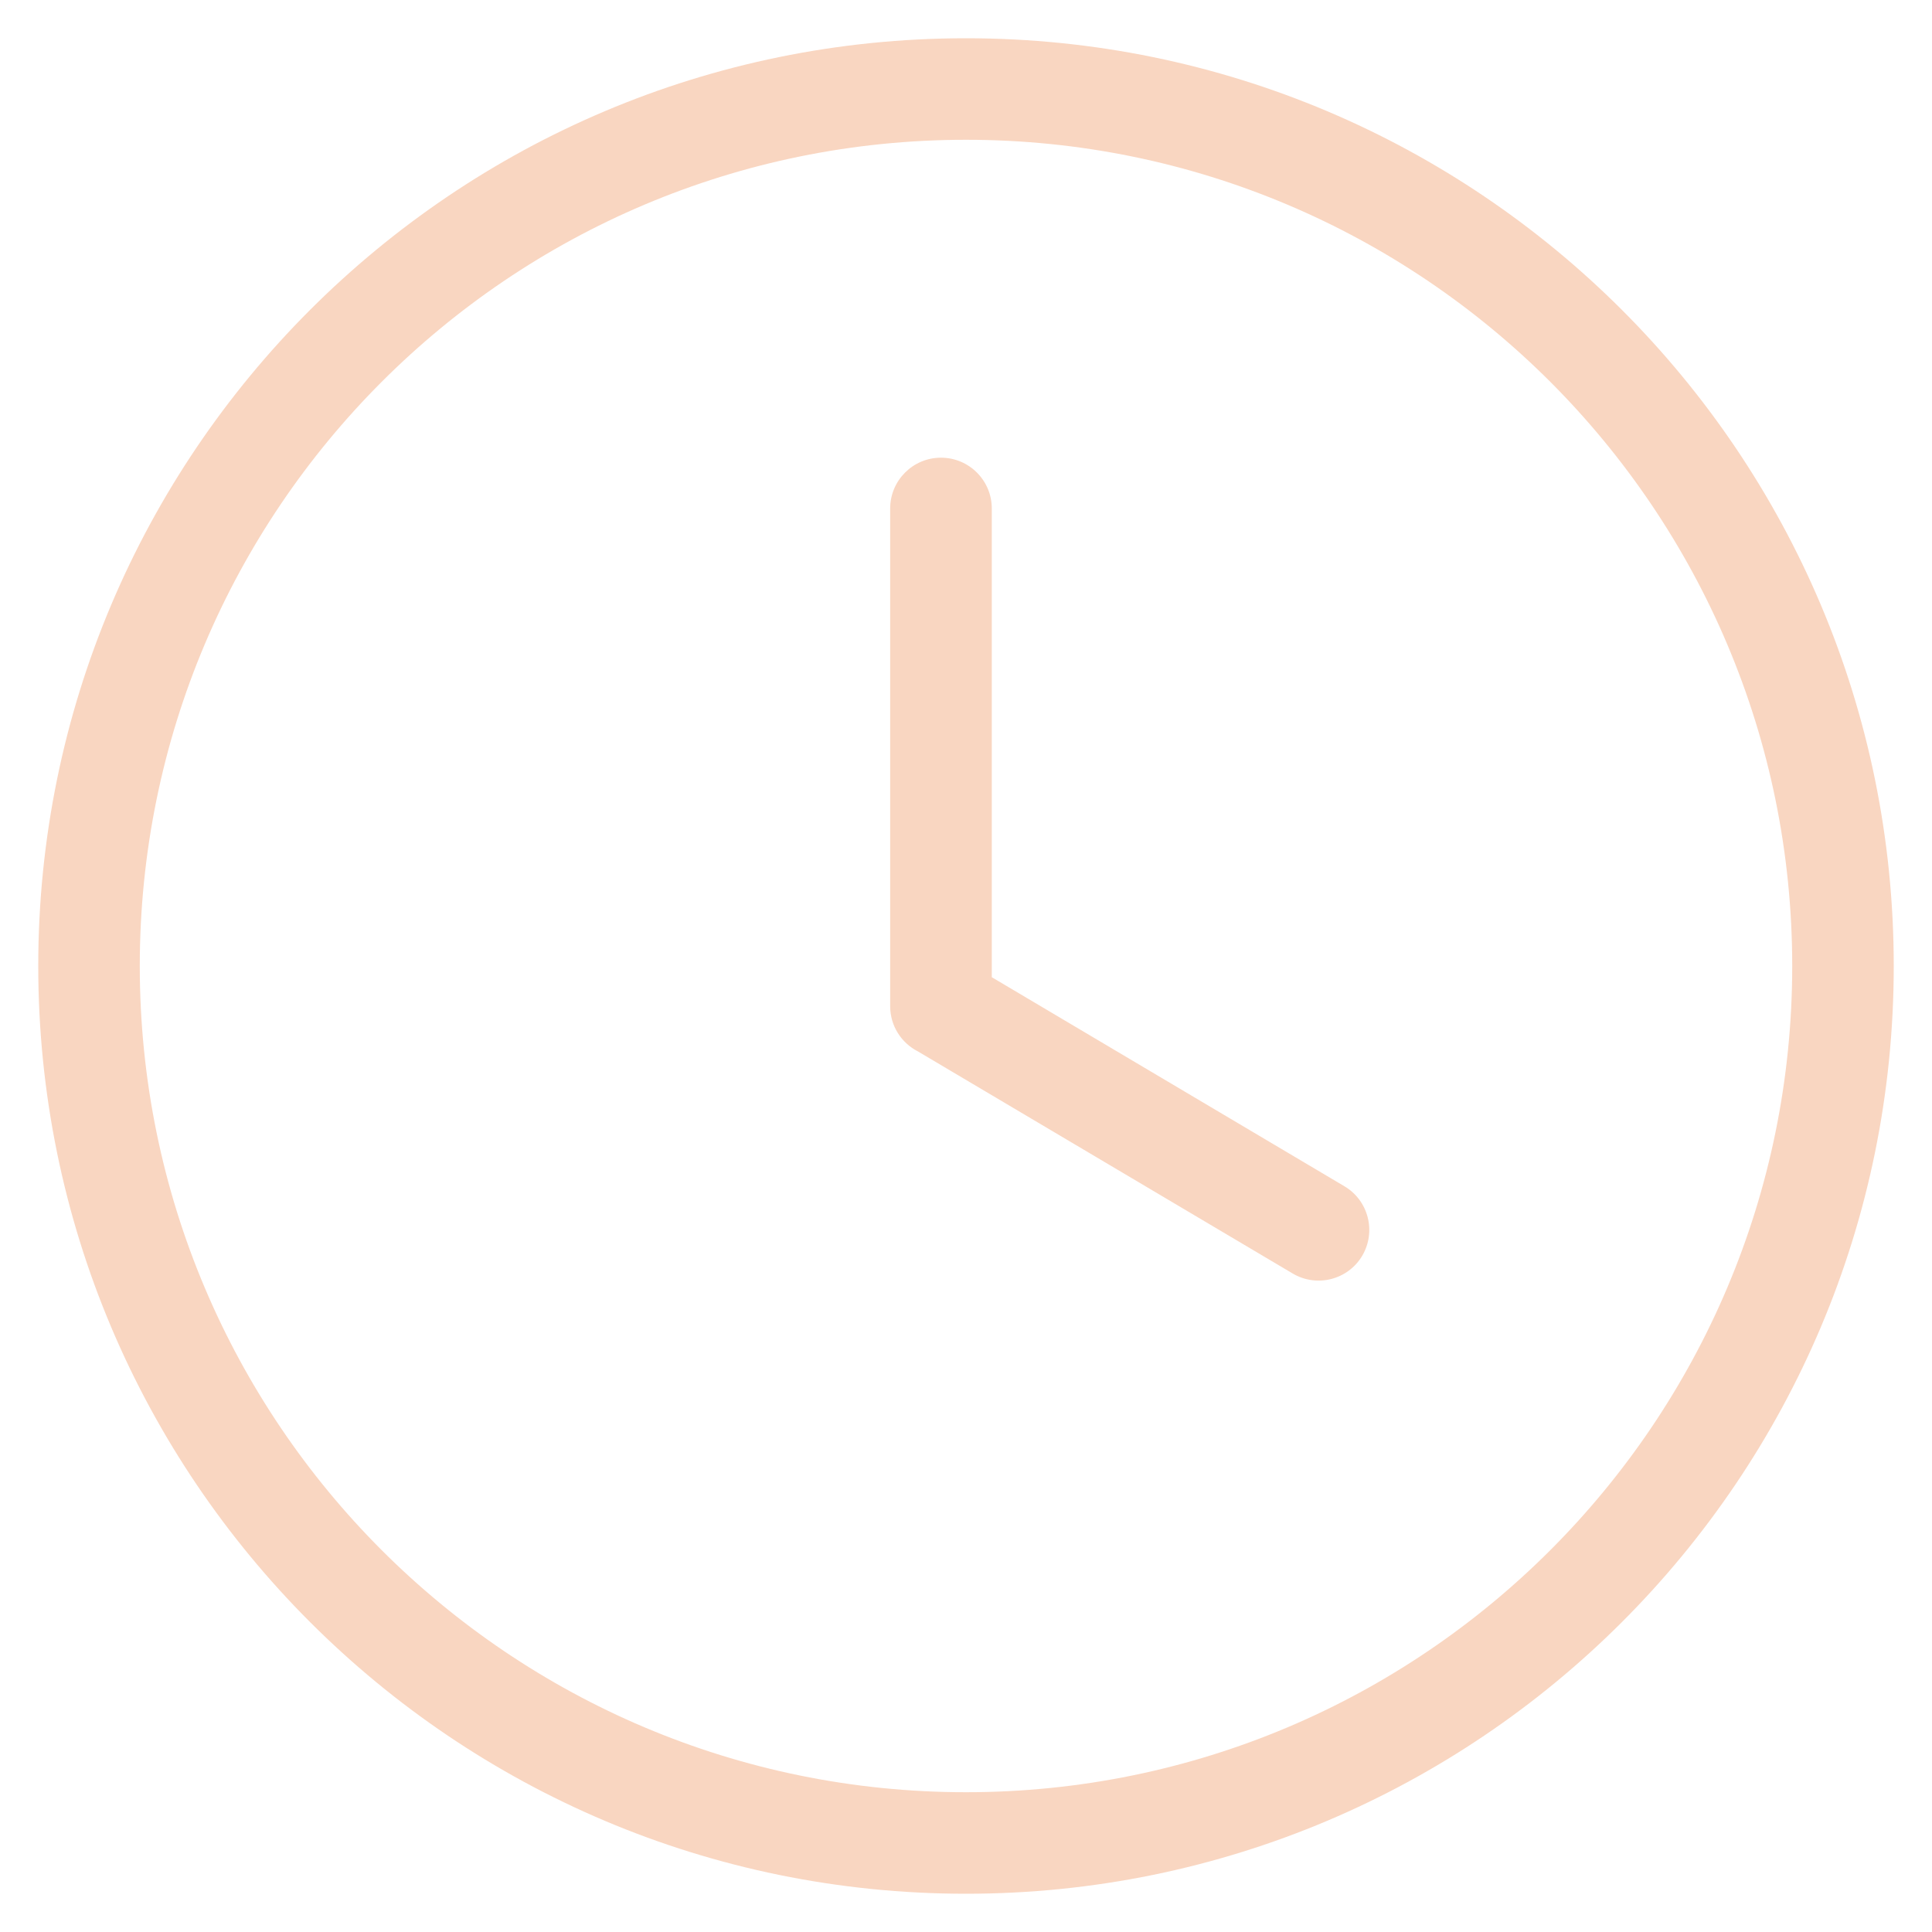
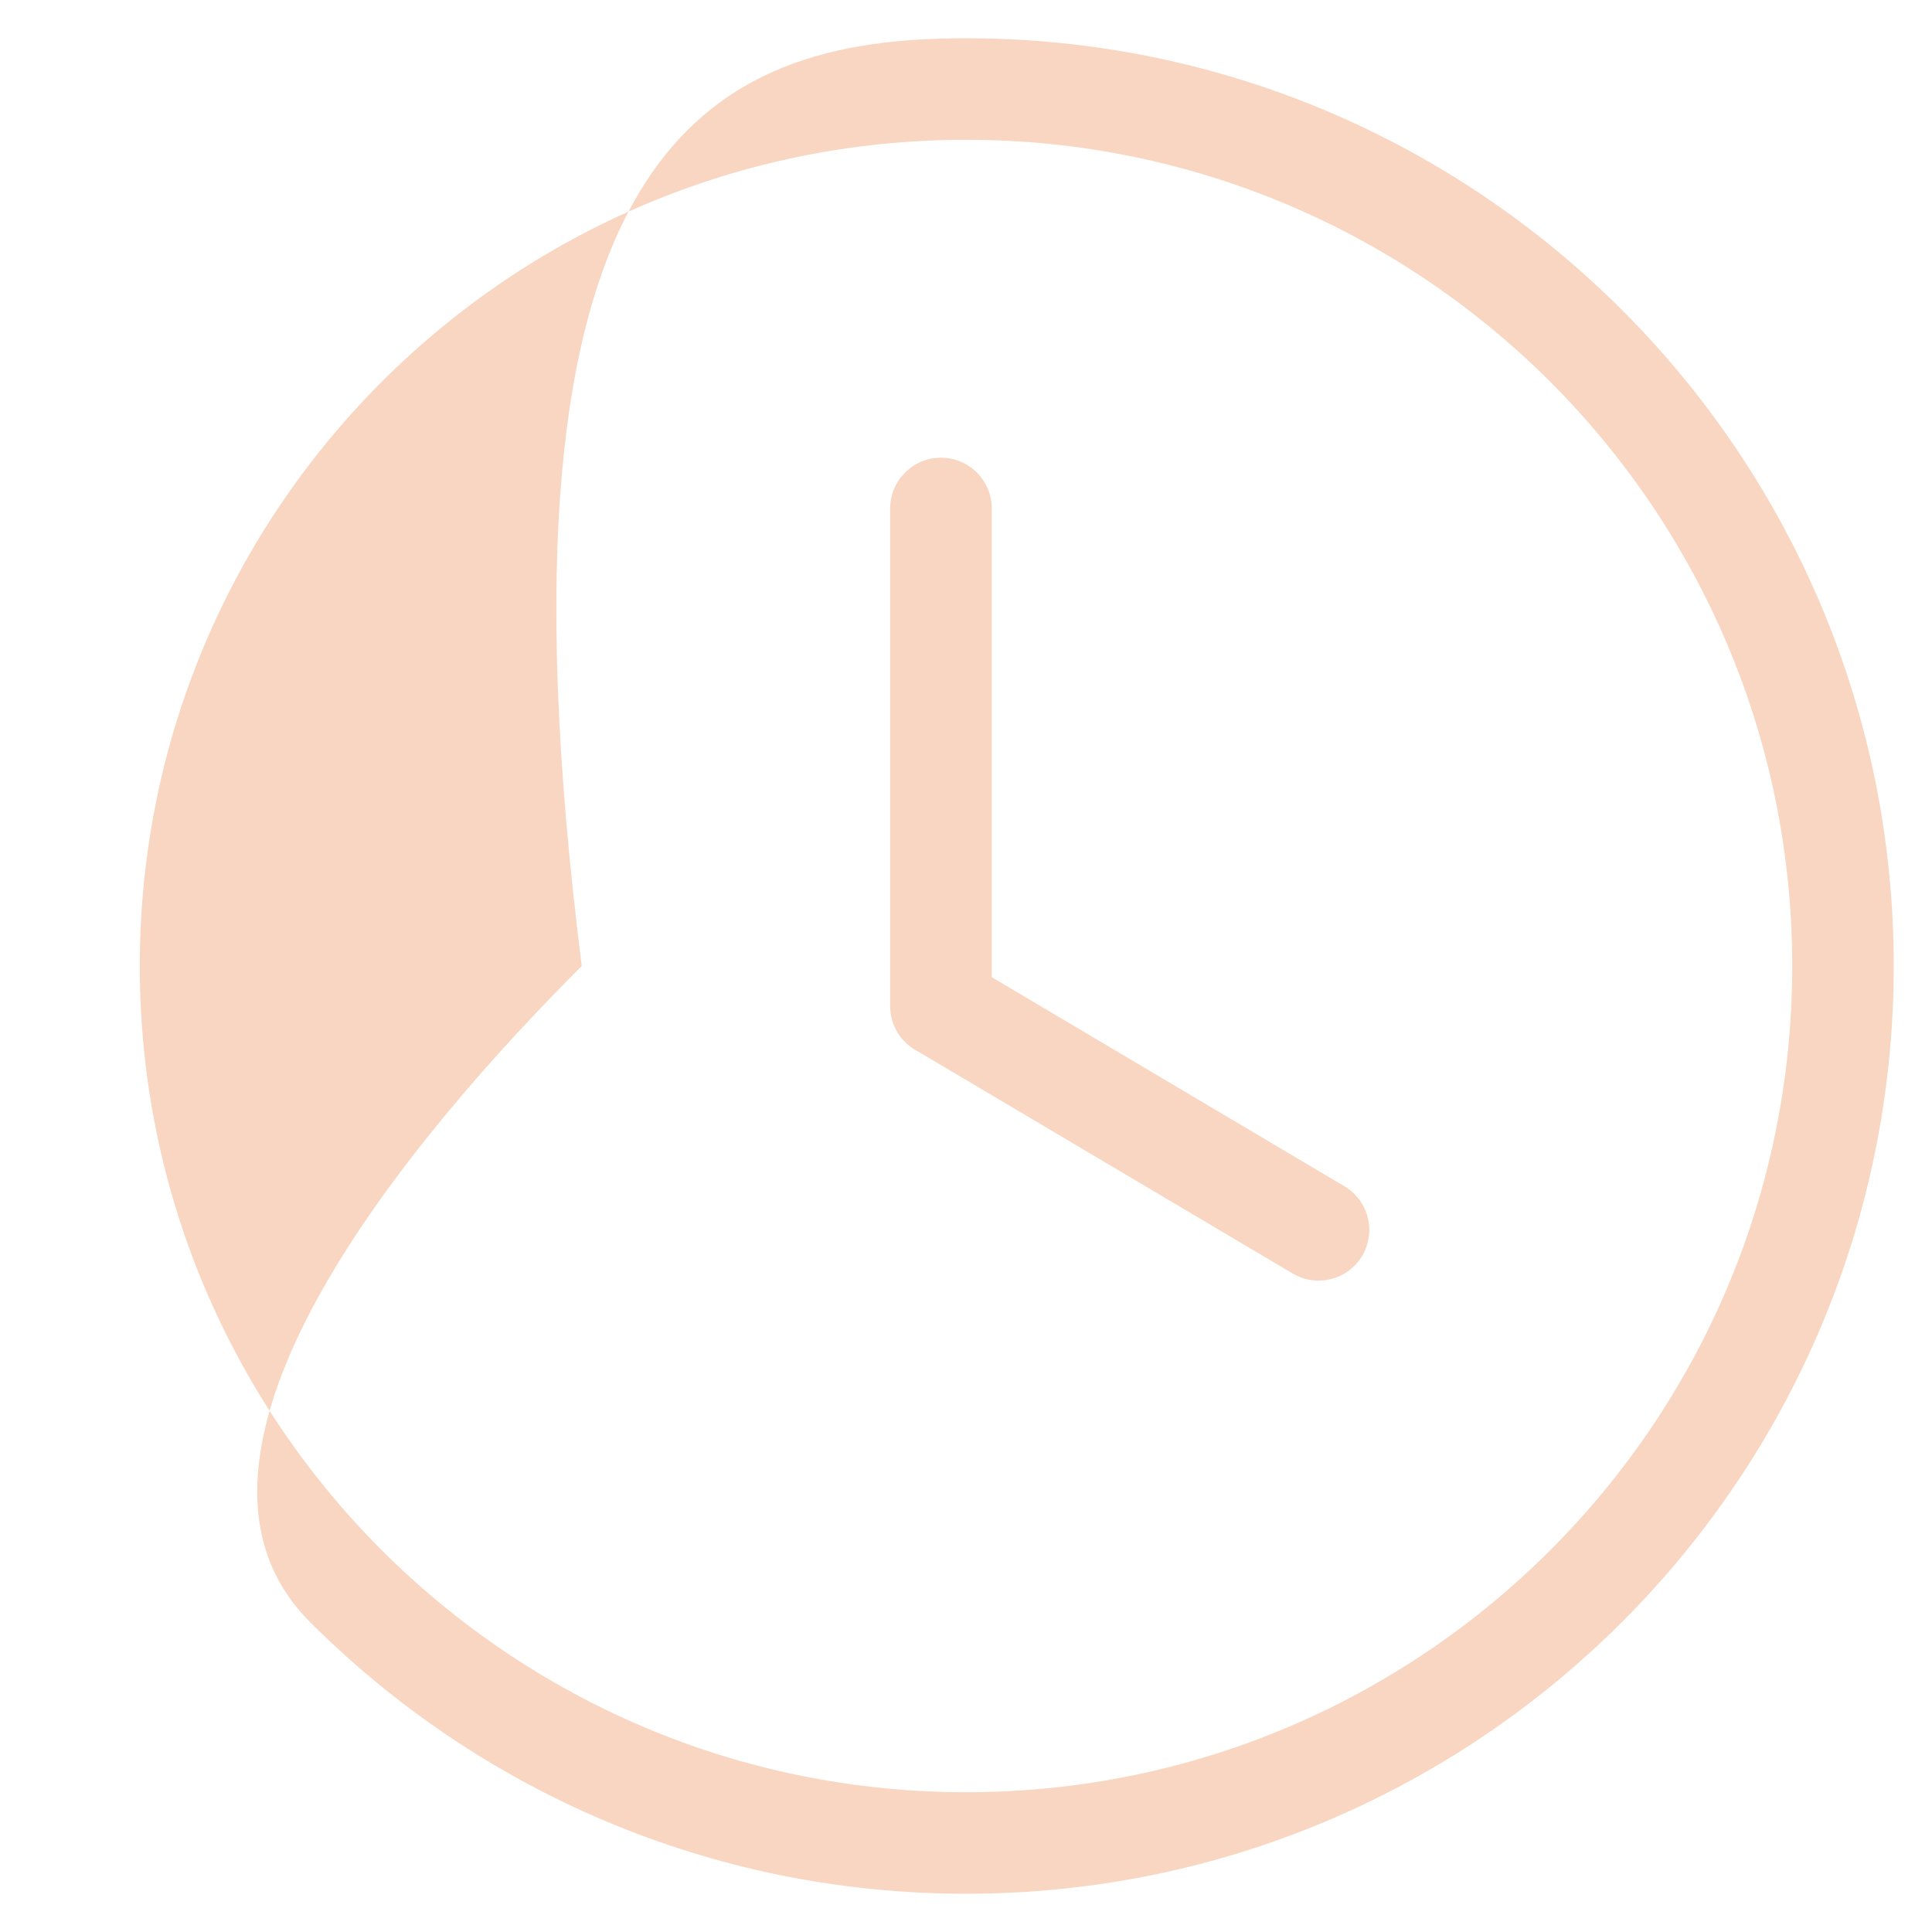
<svg xmlns="http://www.w3.org/2000/svg" version="1.1" id="Layer_1" x="0px" y="0px" viewBox="0 0 200 200" style="enable-background:new 0 0 200 200;" xml:space="preserve">
  <style type="text/css">
	.st0{fill:#F9D6C1;}
	.st1{fill-rule:evenodd;clip-rule:evenodd;fill:#F9D6C1;}
</style>
  <g>
-     <path class="st0" d="M160.48,39.52C145,24.05,123.62,14.47,100,14.47s-45,9.57-60.48,25.05S14.47,76.38,14.47,100   c0,23.62,9.57,45,25.05,60.48C55,175.95,76.38,185.53,100,185.53s45-9.57,60.48-25.05c15.48-15.48,25.05-36.86,25.05-60.48   C185.53,76.38,175.95,55,160.48,39.52z M92.15,52.64c0-2.9,2.35-5.26,5.26-5.26c2.9,0,5.26,2.35,5.26,5.26v48.52l36.5,21.64   c2.49,1.47,3.32,4.69,1.85,7.19c-1.47,2.49-4.69,3.32-7.19,1.85l-38.81-23c-1.71-0.87-2.87-2.64-2.87-4.68V52.64z M100,3.96   c26.52,0,50.53,10.75,67.91,28.13c17.38,17.38,28.13,41.39,28.13,67.91s-10.75,50.53-28.13,67.91   c-17.38,17.38-41.39,28.13-67.91,28.13c-26.52,0-50.53-10.75-67.91-28.13C14.71,150.53,3.96,126.51,3.96,100   s10.75-50.53,28.13-67.91C49.47,14.71,73.48,3.96,100,3.96z" />
+     <path class="st0" d="M160.48,39.52C145,24.05,123.62,14.47,100,14.47s-45,9.57-60.48,25.05S14.47,76.38,14.47,100   c0,23.62,9.57,45,25.05,60.48C55,175.95,76.38,185.53,100,185.53s45-9.57,60.48-25.05c15.48-15.48,25.05-36.86,25.05-60.48   C185.53,76.38,175.95,55,160.48,39.52z M92.15,52.64c0-2.9,2.35-5.26,5.26-5.26c2.9,0,5.26,2.35,5.26,5.26v48.52l36.5,21.64   c2.49,1.47,3.32,4.69,1.85,7.19c-1.47,2.49-4.69,3.32-7.19,1.85l-38.81-23c-1.71-0.87-2.87-2.64-2.87-4.68V52.64z M100,3.96   c26.52,0,50.53,10.75,67.91,28.13c17.38,17.38,28.13,41.39,28.13,67.91s-10.75,50.53-28.13,67.91   c-17.38,17.38-41.39,28.13-67.91,28.13c-26.52,0-50.53-10.75-67.91-28.13s10.75-50.53,28.13-67.91C49.47,14.71,73.48,3.96,100,3.96z" />
  </g>
</svg>